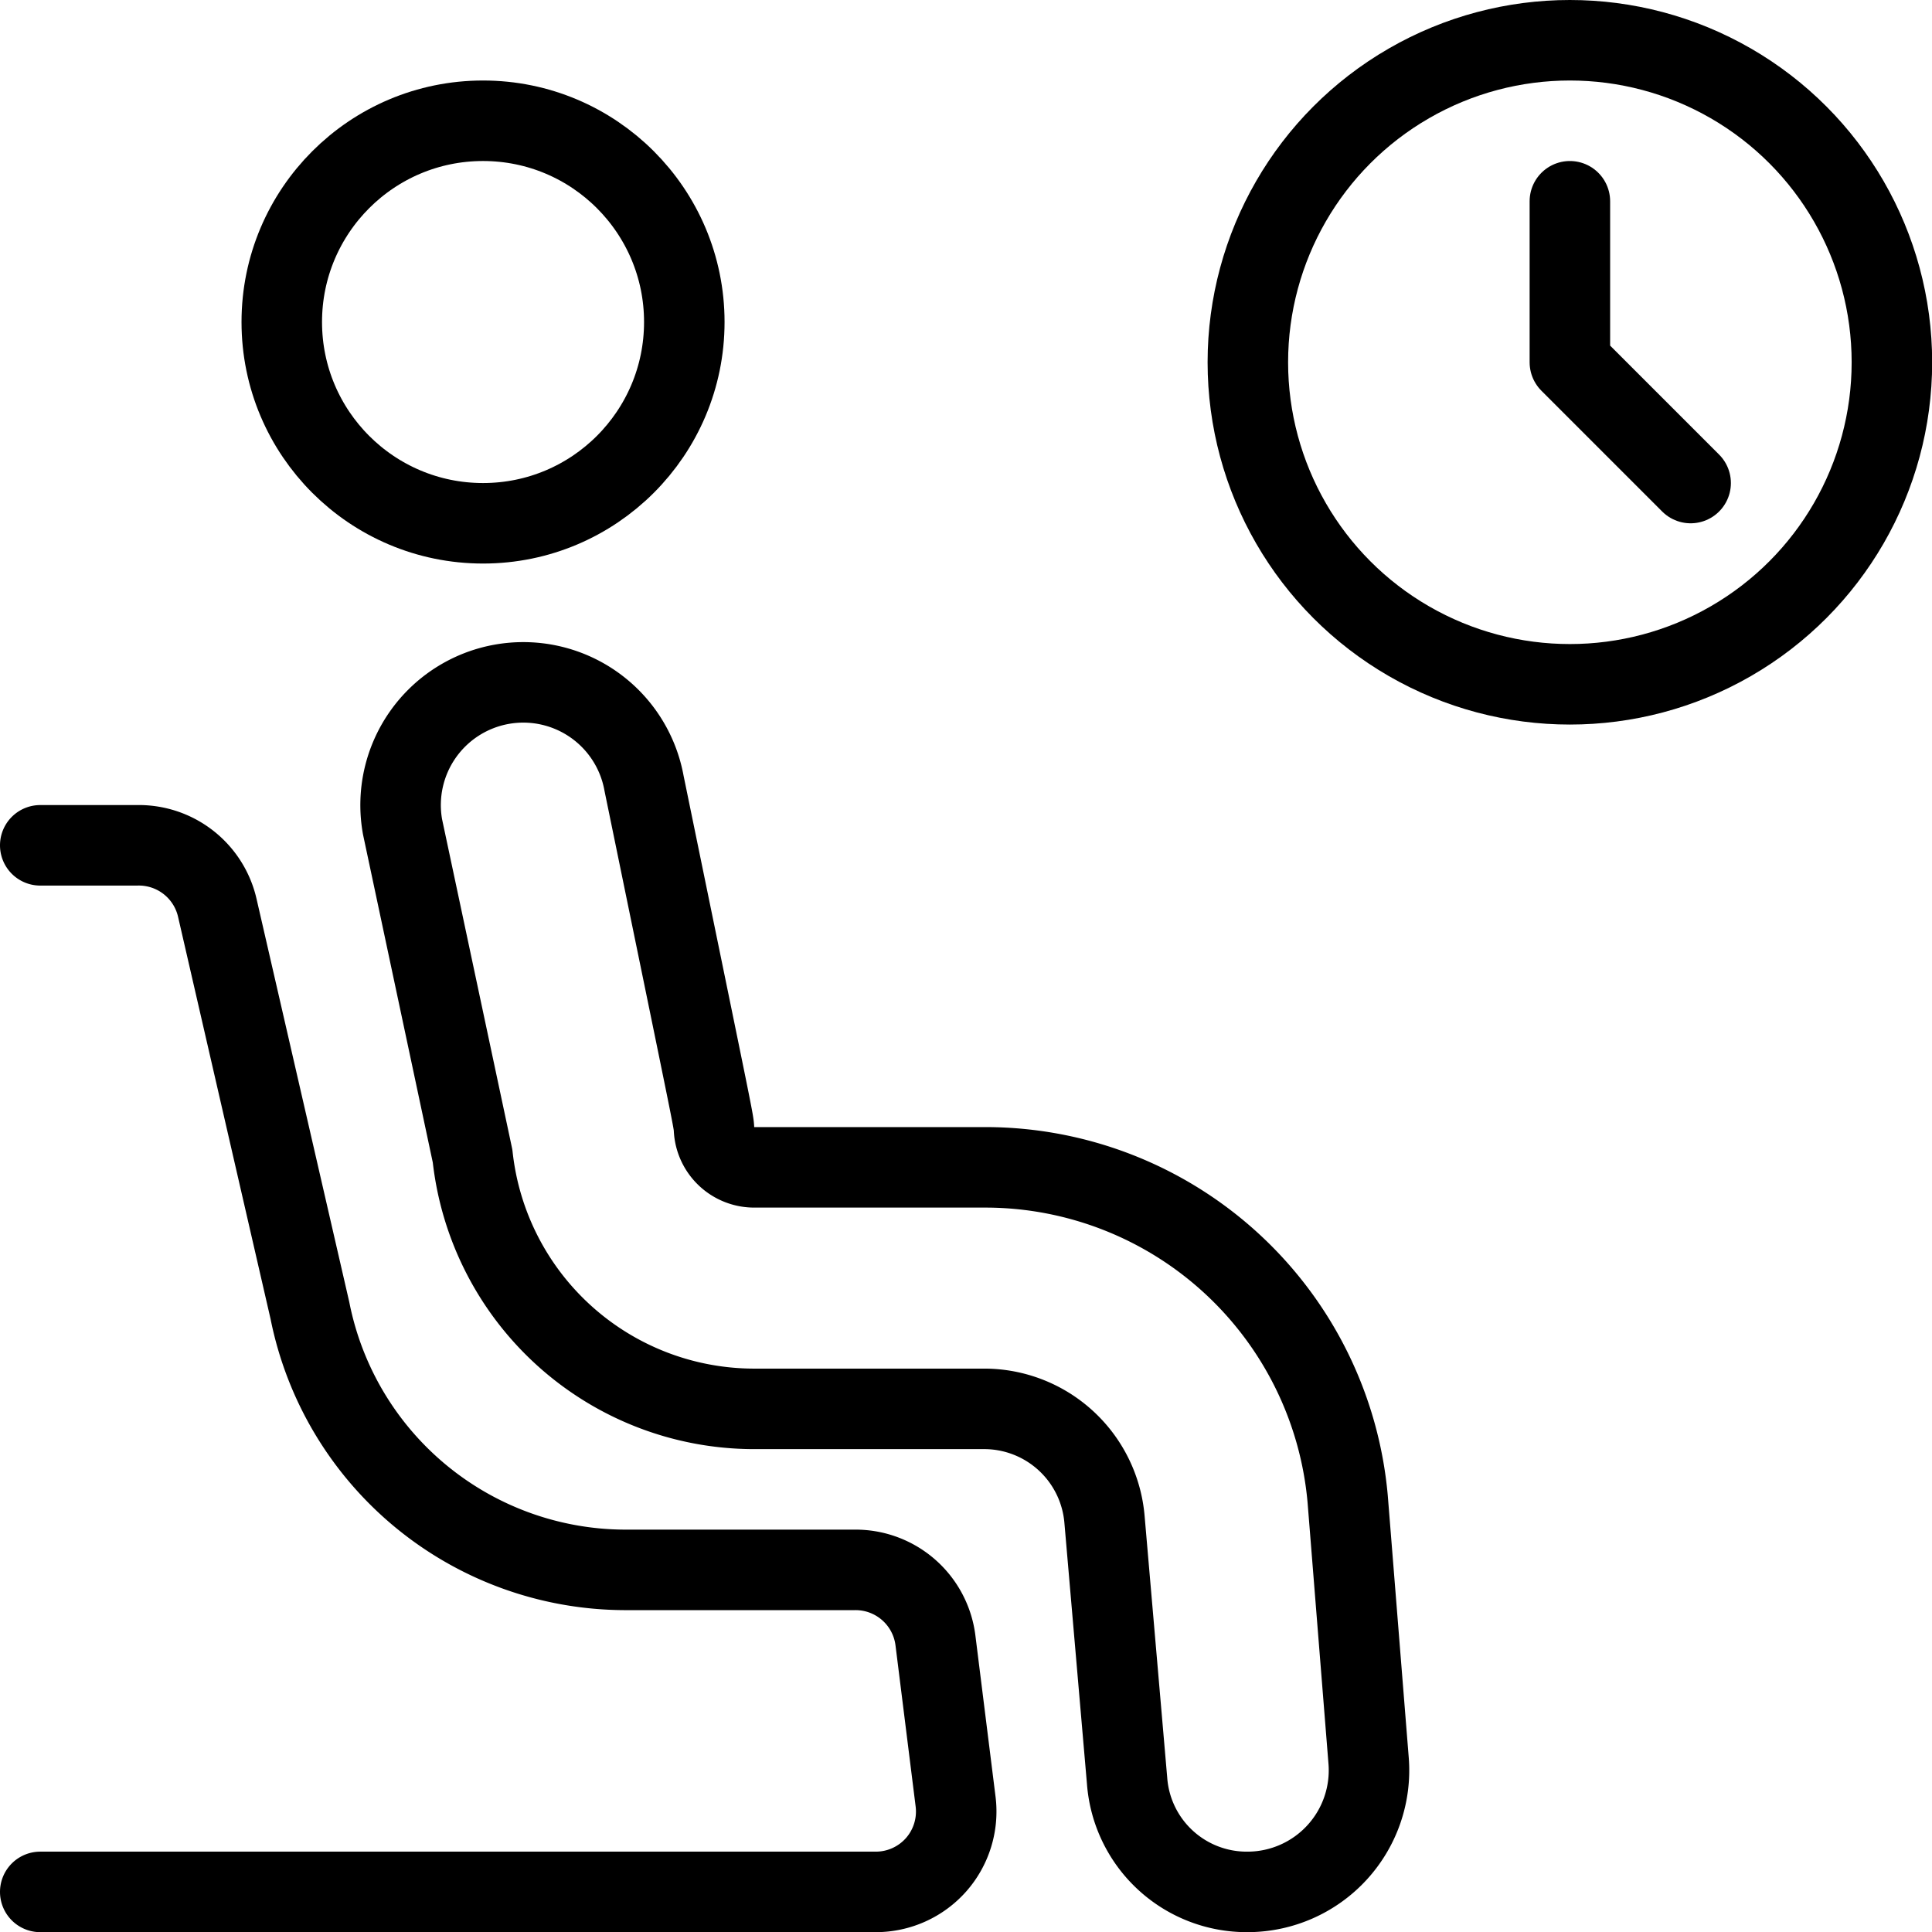
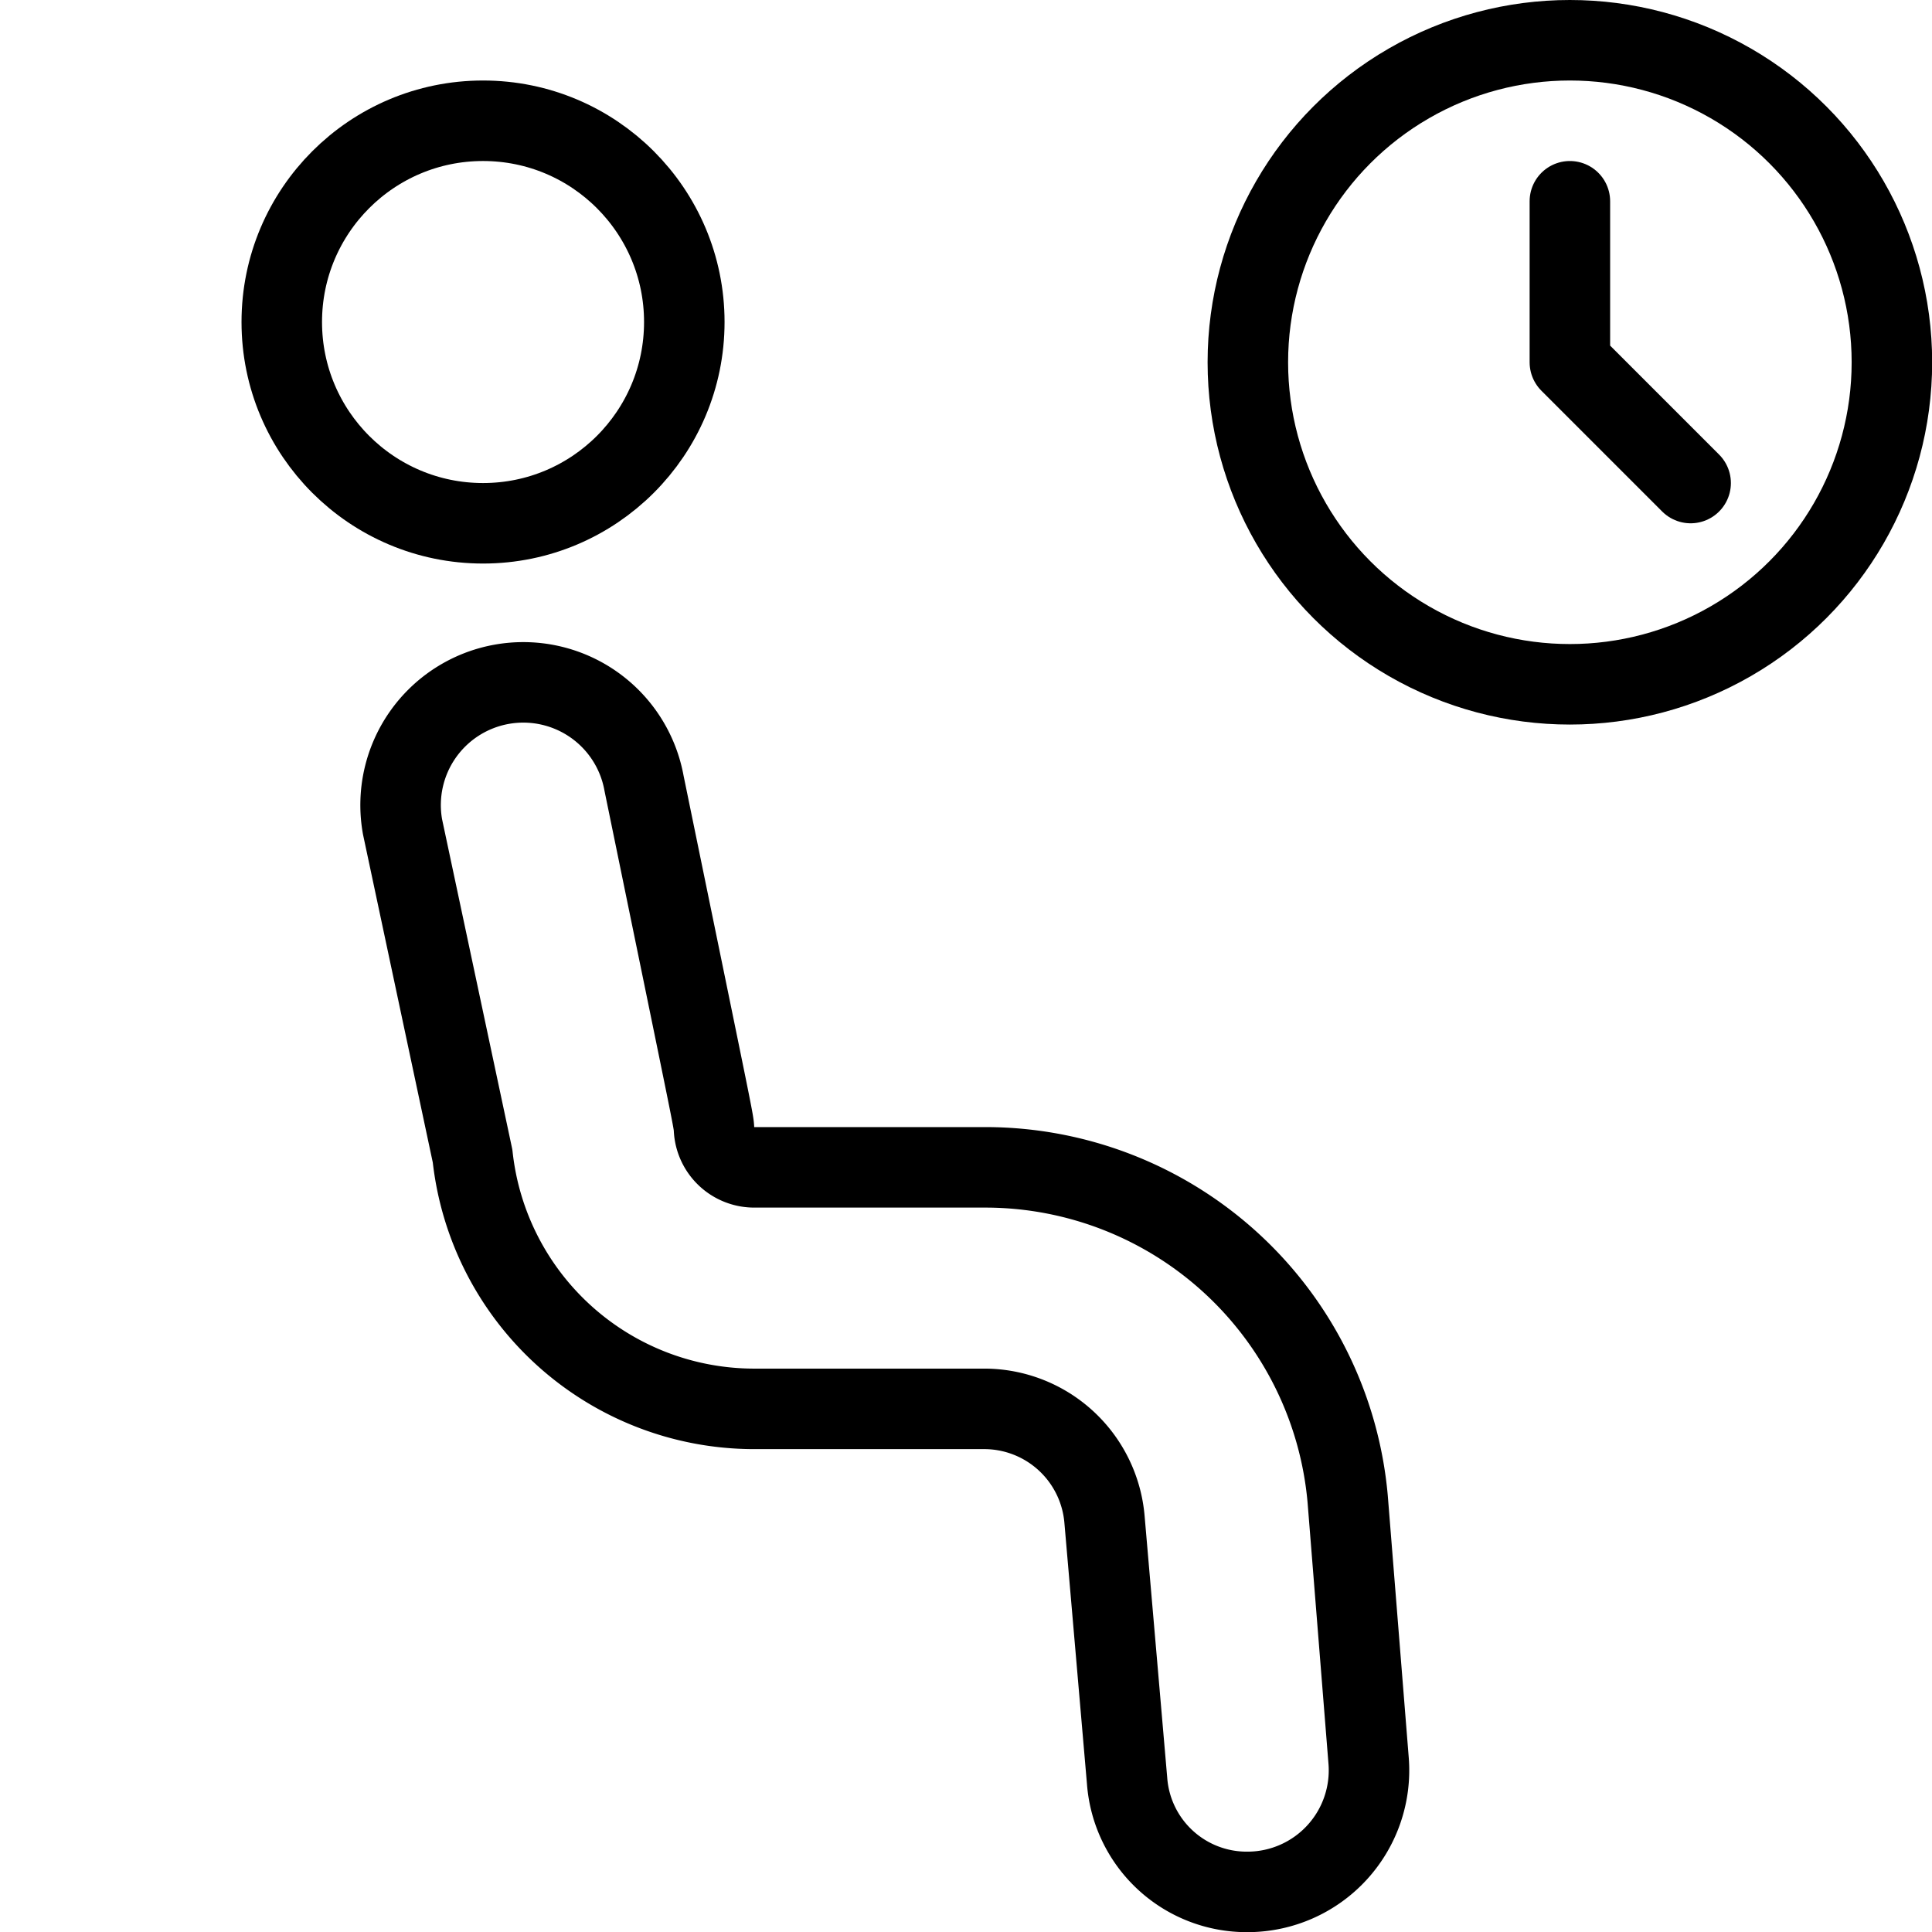
<svg xmlns="http://www.w3.org/2000/svg" viewBox="0 0 100 100">
  <g transform="matrix(4.167,0,0,4.167,0,0)">
    <g>
      <circle cx="6" cy="4" r="2.5" style="fill: none;stroke: #000000;stroke-linecap: round;stroke-linejoin: round" />
      <path d="M15.5,23.5A1.49,1.49,0,0,1,14,22.12l-.28-3.24a1.5,1.5,0,0,0-1.49-1.38H9.35a3.52,3.52,0,0,1-3.48-3.14L5,10.27a1.5,1.5,0,1,1,3-.54c.91,4.43.86,4.17.87,4.31a.5.5,0,0,0,.5.46h2.89a4.52,4.52,0,0,1,4.48,4.12L17,21.87A1.51,1.51,0,0,1,15.5,23.5Z" style="fill: none;stroke: #000000;stroke-linecap: round;stroke-linejoin: round" />
-       <path d="M.5,10.5H1.7a1,1,0,0,1,1,.78l1.15,5A4,4,0,0,0,7.75,19.5h2.87a1,1,0,0,1,1,.88l.25,2a1,1,0,0,1-.24.78,1,1,0,0,1-.75.34H.5" style="fill: none;stroke: #000000;stroke-linecap: round;stroke-linejoin: round" />
      <circle cx="19.5" cy="4.5" r="4" style="fill: none;stroke: #000000;stroke-linecap: round;stroke-linejoin: round" />
      <polyline points="19.5 2.5 19.5 4.5 21 6" style="fill: none;stroke: #000000;stroke-linecap: round;stroke-linejoin: round" />
    </g>
  </g>
</svg>